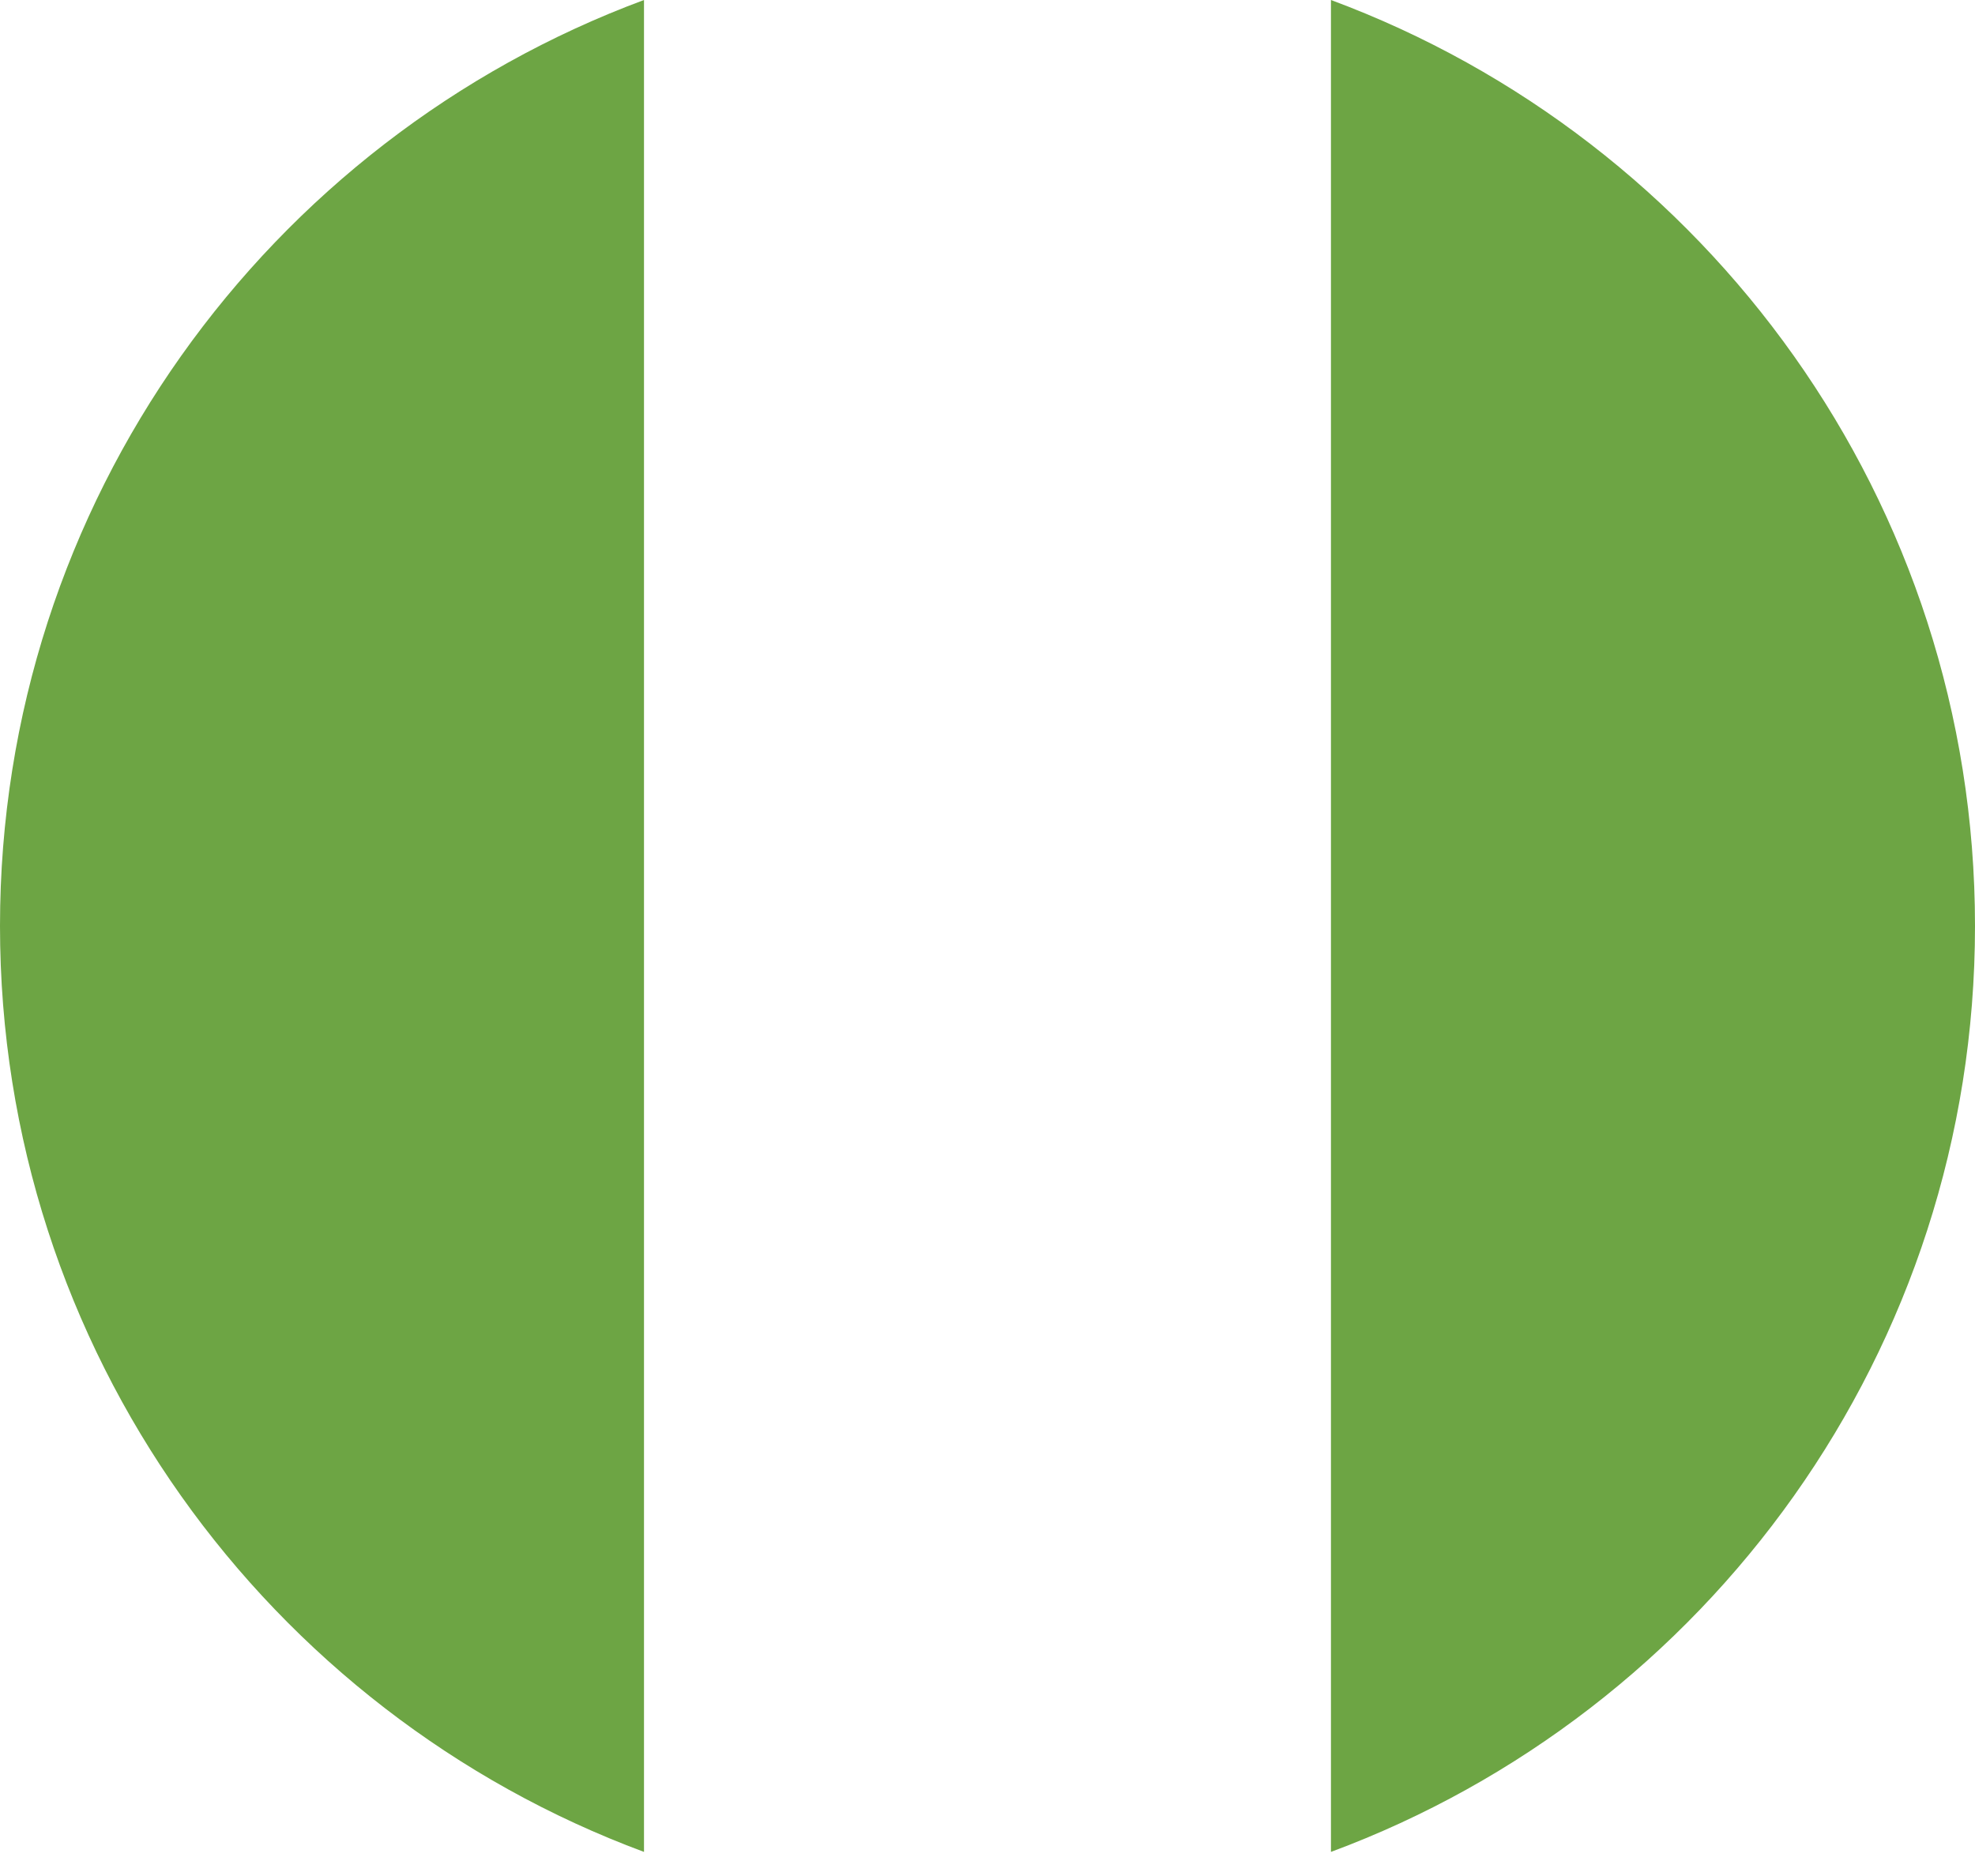
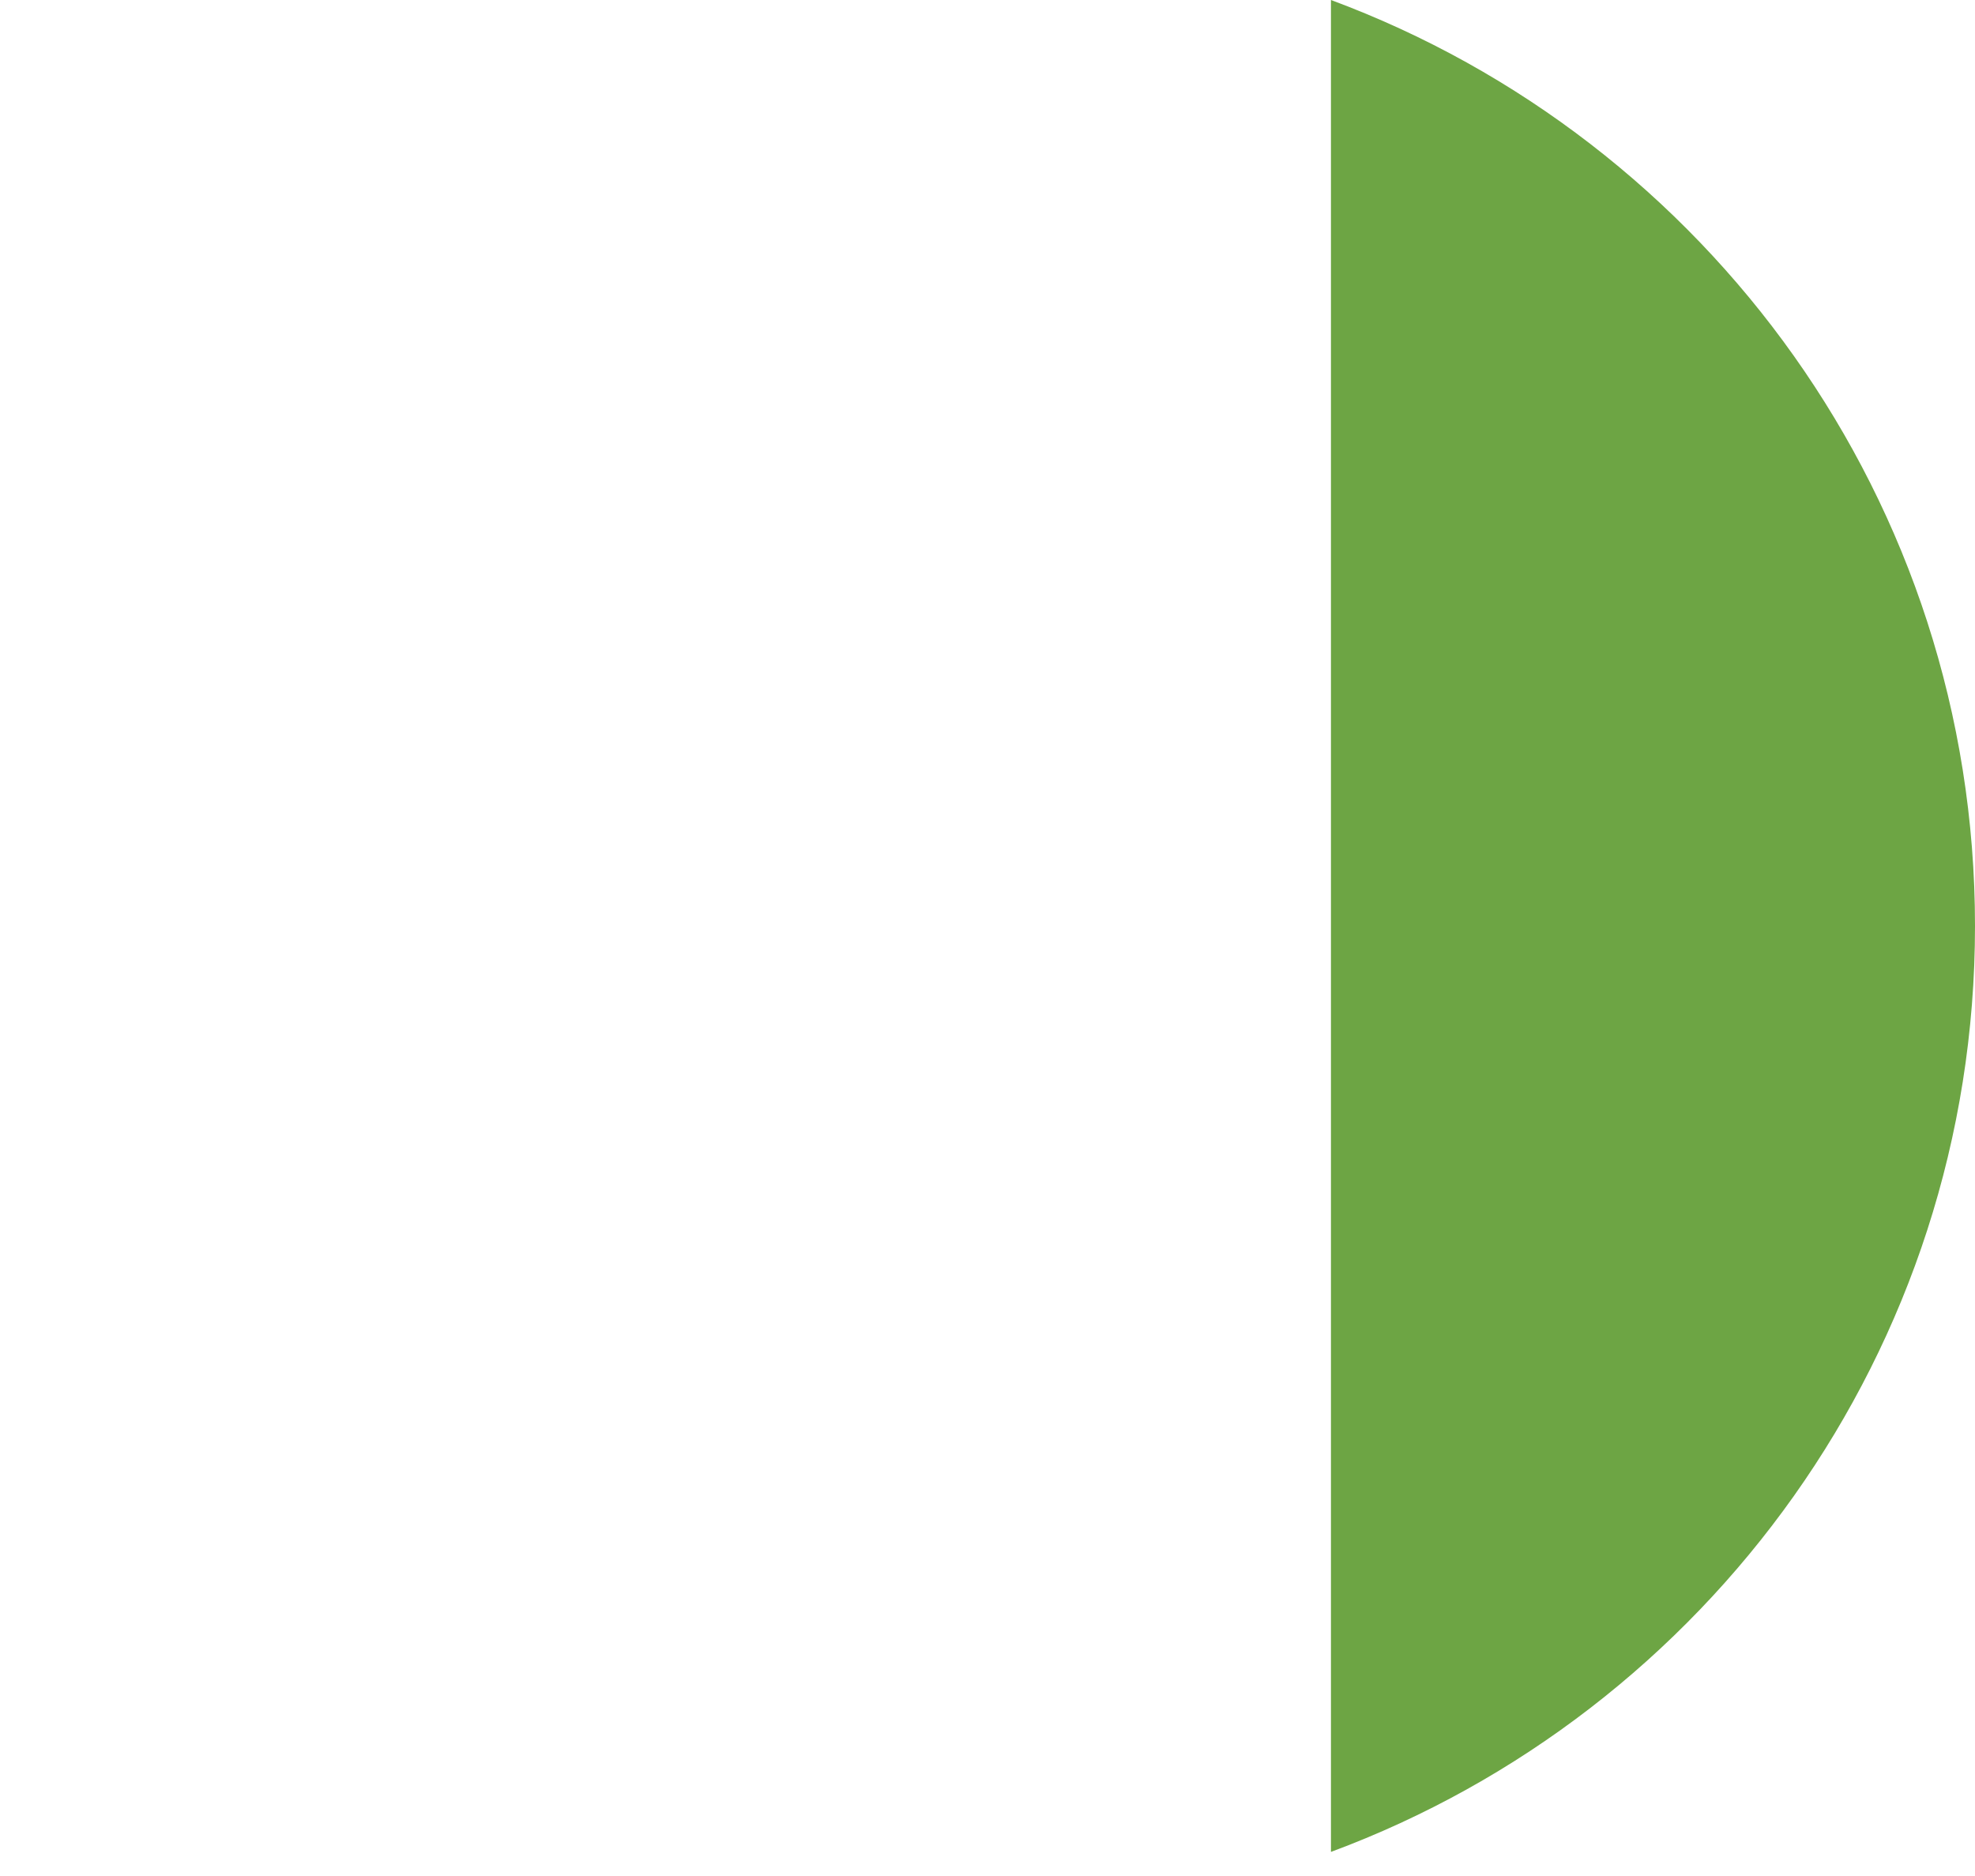
<svg xmlns="http://www.w3.org/2000/svg" fill="none" height="100%" overflow="visible" preserveAspectRatio="none" style="display: block;" viewBox="0 0 40 38" width="100%">
  <g id="Group">
-     <path d="M0 18.756C0 27.355 5.428 34.686 13.043 37.512V0C5.428 2.826 0 10.157 0 18.756V18.756Z" fill="#6DA544" id="Vector" />
    <path d="M40 18.756C40 10.157 34.572 2.826 26.956 5.96046e-08V37.512C34.572 34.686 40 27.355 40 18.756V18.756Z" fill="#6DA544" id="Vector_2" />
  </g>
</svg>